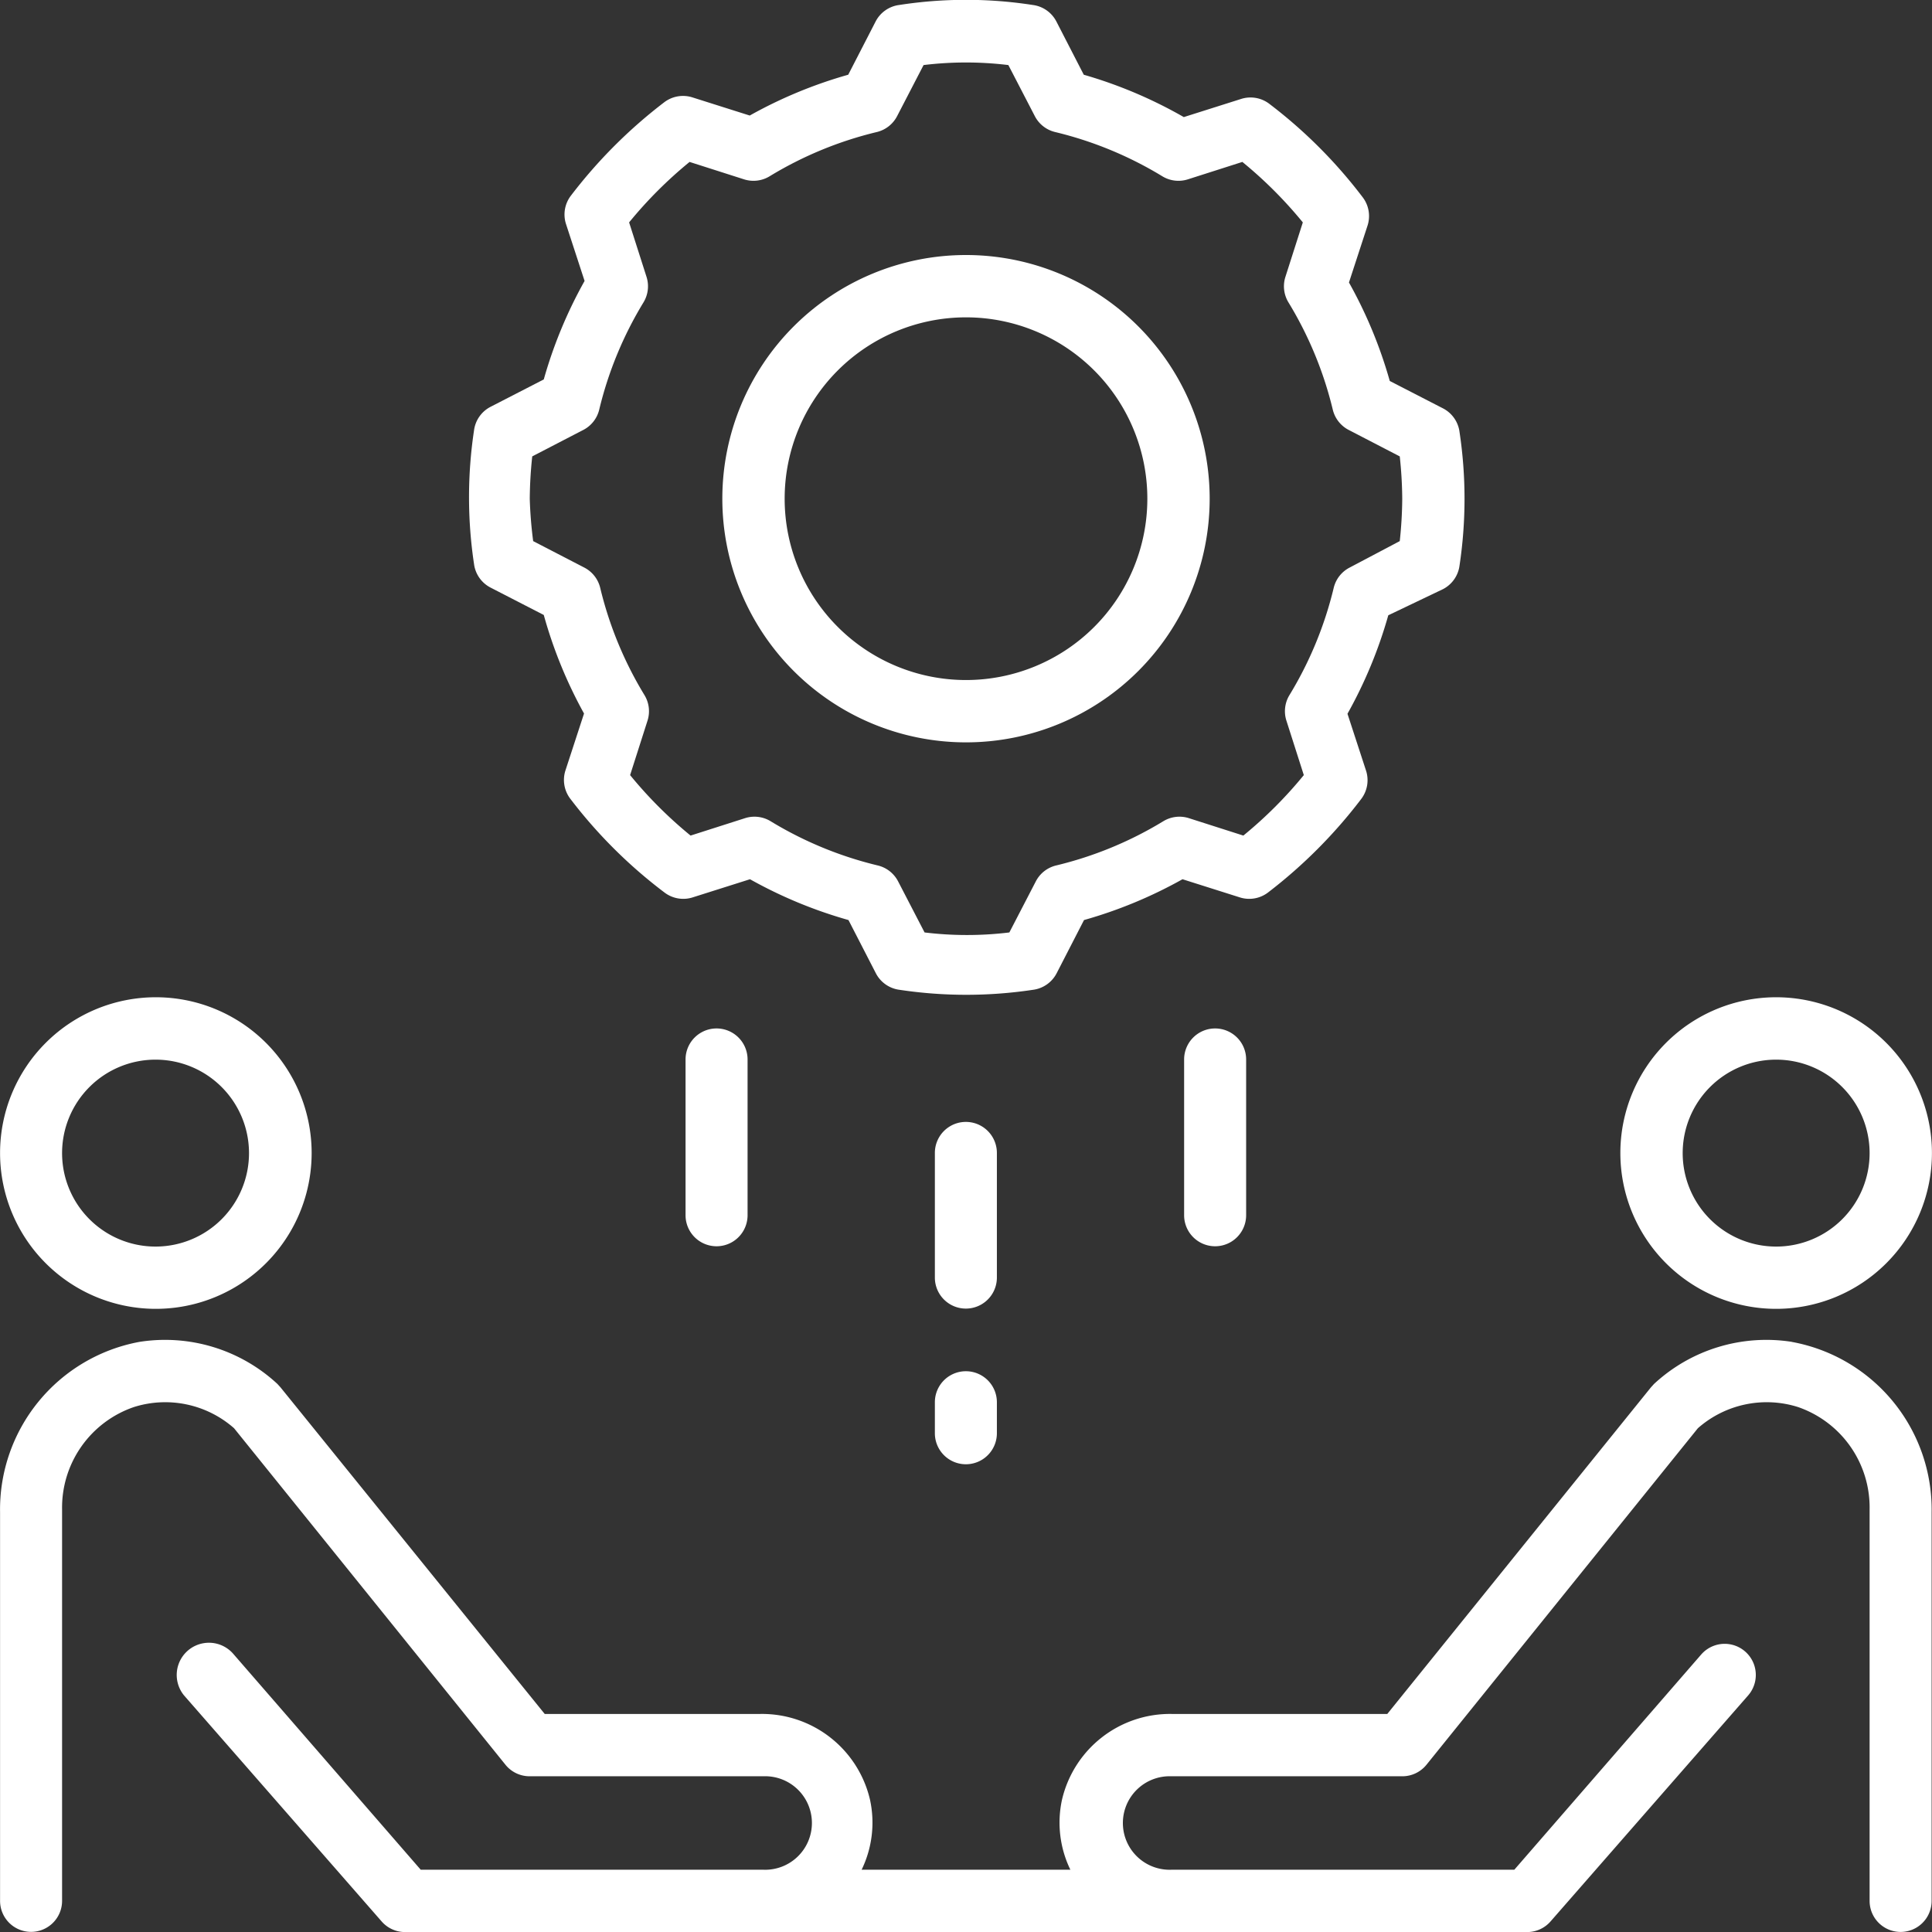
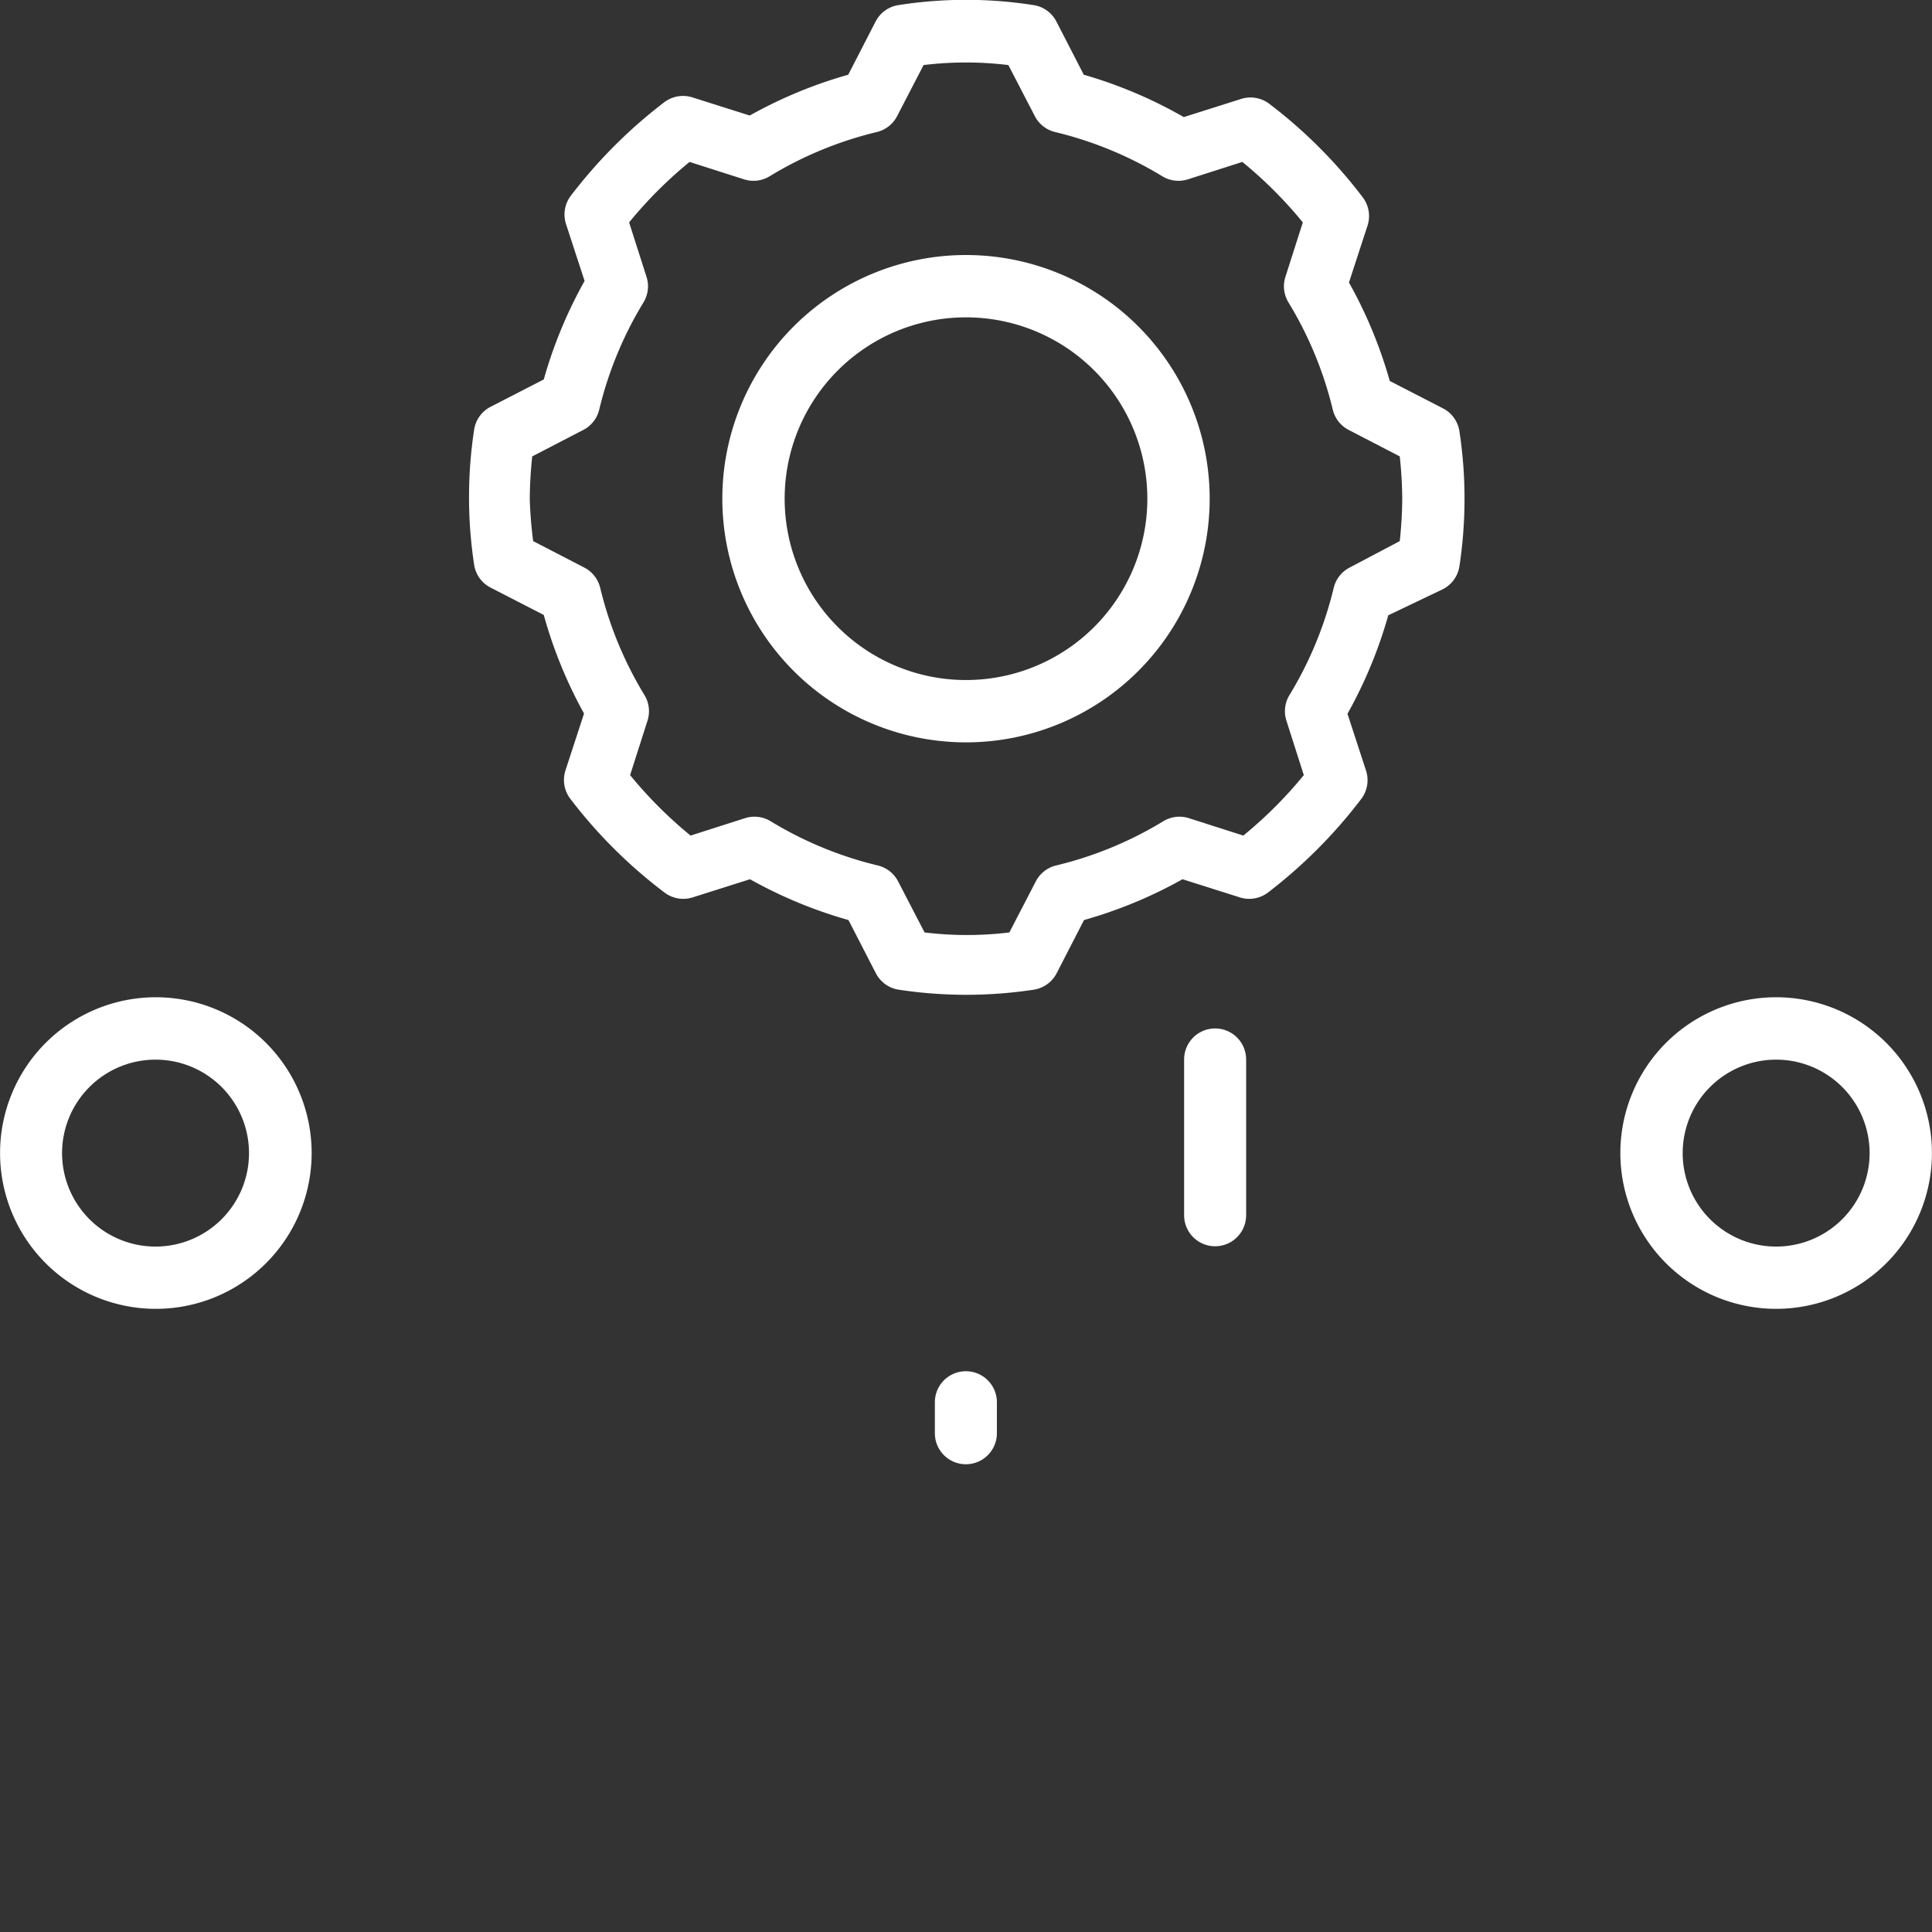
<svg xmlns="http://www.w3.org/2000/svg" width="31.152" height="31.153" viewBox="0 0 31.152 31.153">
  <rect x="0" y="0" width="31.152" height="31.153" fill="#333333" stroke="none" />
  <g id="Group_105310" data-name="Group 105310" transform="translate(3416.001 -1631)">
    <path id="Path_78231" data-name="Path 78231" d="M6.024,35.512a2.512,2.512,0,1,0-2.512,2.512A2.512,2.512,0,0,0,6.024,35.512ZM2,35.512A1.507,1.507,0,1,1,3.512,37.02,1.507,1.507,0,0,1,2,35.512Z" transform="translate(-3417 1614.08)" fill="#fff" />
-     <path id="Path_78232" data-name="Path 78232" d="M29.895,44.028a2.663,2.663,0,0,0-2.226.678l-.05.055-4.251,5.266H19.891a1.789,1.789,0,0,0-1.769,1.387,1.738,1.738,0,0,0,.136,1.125H14.892a1.738,1.738,0,0,0,.136-1.125,1.789,1.789,0,0,0-1.769-1.387H9.782L5.522,44.761l-.05-.055a2.663,2.663,0,0,0-2.226-.678A2.748,2.748,0,0,0,1,46.776v6.265a.5.5,0,0,0,.5.5h0a.5.5,0,0,0,.5-.5V46.726A1.713,1.713,0,0,1,3.16,45.078a1.678,1.678,0,0,1,1.613.342l4.376,5.426a.5.5,0,0,0,.392.186h3.768a.754.754,0,1,1,0,1.507H7.783L4.768,49.067a.519.519,0,0,0-.8.663l3.185,3.643a.5.5,0,0,0,.377.171H25.619A.5.5,0,0,0,26,53.373l3.185-3.643a.5.5,0,0,0-.754-.663l-3.015,3.472H19.886a.754.754,0,1,1,0-1.507h3.723A.5.5,0,0,0,24,50.846l4.376-5.426a1.678,1.678,0,0,1,1.613-.342,1.713,1.713,0,0,1,1.156,1.648v6.316a.5.5,0,0,0,1,0V46.776a2.748,2.748,0,0,0-2.256-2.748Z" transform="translate(-3417 1608.609)" fill="#fff" />
    <path id="Path_78233" data-name="Path 78233" d="M55.512,33a2.512,2.512,0,1,0,2.512,2.512A2.512,2.512,0,0,0,55.512,33Zm0,4.02a1.507,1.507,0,1,1,1.507-1.507A1.507,1.507,0,0,1,55.512,37.02Z" transform="translate(-3442.874 1614.08)" fill="#fff" />
    <path id="Path_78234" data-name="Path 78234" d="M31.751,10.494a.5.5,0,0,0,.266-.382,7.23,7.23,0,0,0,0-2.15.5.5,0,0,0-.266-.382l-.859-.442a7.306,7.306,0,0,0-.658-1.588l.3-.919a.5.5,0,0,0-.08-.457,7.853,7.853,0,0,0-1.507-1.507.5.5,0,0,0-.457-.075l-.919.291A7.305,7.305,0,0,0,25.958,2.2l-.442-.859a.5.5,0,0,0-.382-.266,7.034,7.034,0,0,0-2.15,0,.5.5,0,0,0-.382.266L22.16,2.2a7.305,7.305,0,0,0-1.588.658l-.919-.291a.5.5,0,0,0-.457.075,7.994,7.994,0,0,0-1.507,1.507.5.5,0,0,0-.08.457l.3.919a7.305,7.305,0,0,0-.658,1.588l-.859.442a.5.5,0,0,0-.266.382,7.23,7.23,0,0,0,0,2.15.5.5,0,0,0,.266.382l.859.442A7.305,7.305,0,0,0,17.9,12.5l-.3.919a.5.5,0,0,0,.08.457A7.853,7.853,0,0,0,19.2,15.388a.5.5,0,0,0,.457.075l.919-.291a7.305,7.305,0,0,0,1.588.658l.442.859a.5.5,0,0,0,.382.266,7.23,7.23,0,0,0,2.15,0,.5.5,0,0,0,.382-.266l.442-.859a7.305,7.305,0,0,0,1.588-.658l.919.291a.5.5,0,0,0,.457-.075A7.994,7.994,0,0,0,30.43,13.88a.5.5,0,0,0,.08-.457l-.3-.919a7.306,7.306,0,0,0,.658-1.588Zm-1.507-.347a.5.5,0,0,0-.256.327,6.029,6.029,0,0,1-.713,1.728.5.5,0,0,0-.05.412l.281.879a6.873,6.873,0,0,1-.975.975l-.879-.281a.5.5,0,0,0-.412.05,6.029,6.029,0,0,1-1.728.713.5.5,0,0,0-.327.256l-.427.824a5.652,5.652,0,0,1-1.367,0l-.427-.824a.5.5,0,0,0-.327-.256,6.029,6.029,0,0,1-1.728-.713.5.5,0,0,0-.412-.05l-.879.281a6.873,6.873,0,0,1-.975-.975l.281-.879a.5.5,0,0,0-.05-.412,6.029,6.029,0,0,1-.713-1.728.5.5,0,0,0-.256-.327L17.08,9.72a6.778,6.778,0,0,1-.055-.683,6.779,6.779,0,0,1,.04-.683l.824-.427a.5.5,0,0,0,.256-.327,6.029,6.029,0,0,1,.713-1.728.5.5,0,0,0,.05-.412l-.281-.879a6.873,6.873,0,0,1,.975-.975l.879.281a.5.5,0,0,0,.412-.05,6.029,6.029,0,0,1,1.728-.713.5.5,0,0,0,.327-.256l.427-.824a5.652,5.652,0,0,1,1.367,0l.427.824a.5.5,0,0,0,.327.256,6.029,6.029,0,0,1,1.728.713.5.5,0,0,0,.412.05l.879-.281a6.873,6.873,0,0,1,.975.975l-.281.879a.5.5,0,0,0,.05.412A6.029,6.029,0,0,1,29.973,7.6a.5.5,0,0,0,.256.327l.824.427a6.78,6.78,0,0,1,.04.683,6.779,6.779,0,0,1-.04.683Z" transform="translate(-3424.484 1630.005)" fill="#fff" />
    <path id="Path_78235" data-name="Path 78235" d="M28.109,9.18a3.929,3.929,0,1,0,3.929,3.929A3.929,3.929,0,0,0,28.109,9.18Zm0,6.853a2.924,2.924,0,1,1,2.924-2.924A2.924,2.924,0,0,1,28.109,16.033Z" transform="translate(-3428.534 1625.932)" fill="#fff" />
    <path id="Path_78236" data-name="Path 78236" d="M39.5,34a.5.5,0,0,0-.5.5v2.512a.5.5,0,0,0,1,0V34.5A.5.5,0,0,0,39.5,34Z" transform="translate(-3435.908 1613.583)" fill="#fff" />
-     <path id="Path_78237" data-name="Path 78237" d="M32,37.5a.5.5,0,1,0-1,0v2.01a.5.5,0,0,0,1,0Z" transform="translate(-3431.927 1612.09)" fill="#fff" />
-     <path id="Path_78238" data-name="Path 78238" d="M23,34.5v2.512a.5.5,0,0,0,1,0V34.5a.5.5,0,0,0-1,0Z" transform="translate(-3427.947 1613.583)" fill="#fff" />
    <path id="Path_78239" data-name="Path 78239" d="M31.5,45a.5.5,0,0,0-.5.5V46a.5.5,0,0,0,1,0v-.5A.5.5,0,0,0,31.5,45Z" transform="translate(-3431.927 1608.11)" fill="#fff" />
  </g>
</svg>